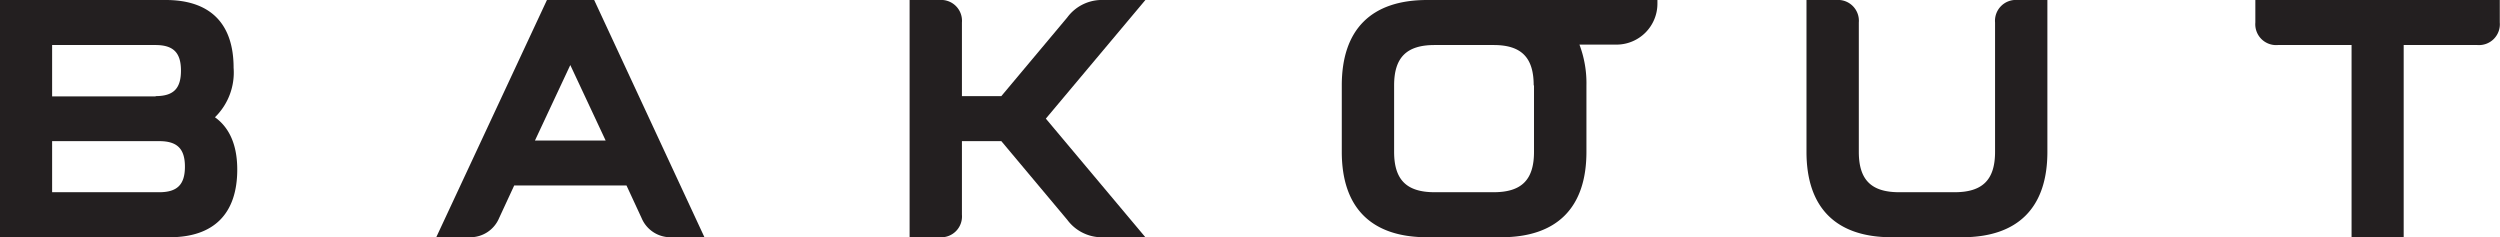
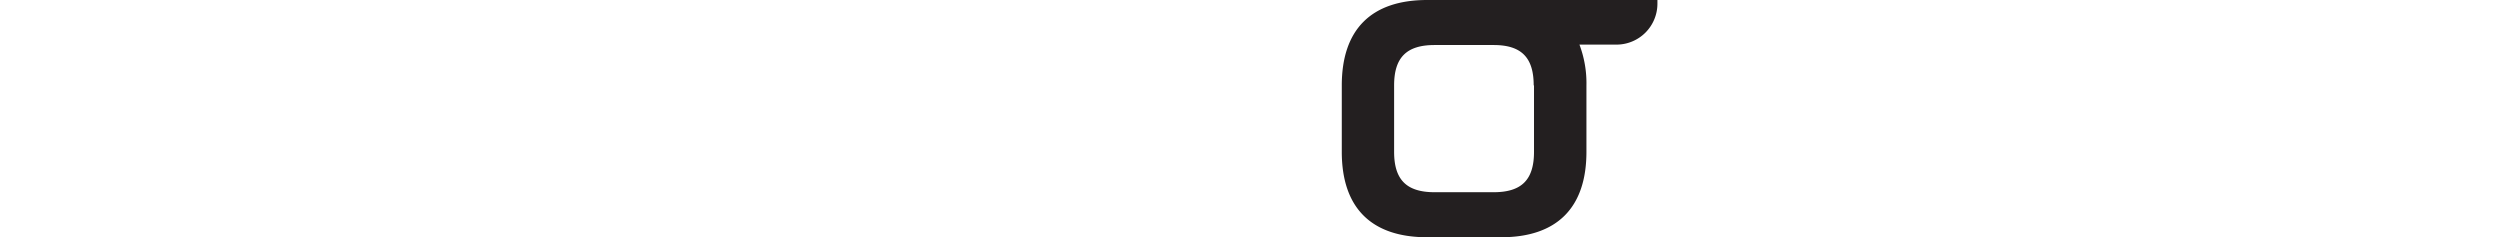
<svg xmlns="http://www.w3.org/2000/svg" viewBox="0 0 239.83 22.76">
  <defs>
    <style>.cls-1{fill:#231f20;}</style>
  </defs>
  <title>Logo_black0</title>
  <g id="Layer_2" data-name="Layer 2">
    <g id="Isolation_Mode" data-name="Isolation Mode">
-       <path class="cls-1" d="M20.62,11.25A6,6,0,0,0,22.41,6.5c0-4.25-2.25-6.5-6.51-6.5H0V22.76H16.26c4.25,0,6.5-2.25,6.5-6.5C22.76,13.55,21.76,12.06,20.62,11.25Zm-5.69-2H5V4.32h9.91c1.72,0,2.45.73,2.45,2.45S16.65,9.22,14.93,9.22ZM5,13.54H15.28c1.72,0,2.46.73,2.46,2.45s-.74,2.45-2.46,2.45H5Z" />
-       <path class="cls-1" d="M52.47,0,41.85,22.76h3.26a3,3,0,0,0,2.77-1.84l1.45-3.13H60.1l1.45,3.13a3,3,0,0,0,2.77,1.84h3.26L57,0ZM58.1,13.48H51.32l3.39-7.24Z" />
-       <path class="cls-1" d="M105.54,0a4.13,4.13,0,0,0-3.16,1.68L96.06,9.22H92.28V2.16A2,2,0,0,0,90.13,0H87.26V22.76h2.87a2,2,0,0,0,2.15-2.16V13.54h3.78l6.32,7.54a4.13,4.13,0,0,0,3.16,1.68h4.34l-9.55-11.38L109.88,0Z" />
      <path class="cls-1" d="M144,0h-7.09c-5.36,0-8.19,2.83-8.19,8.19v6.38c0,5.36,2.83,8.19,8.19,8.19H144c5.36,0,8.19-2.83,8.19-8.19V8.19a10.48,10.48,0,0,0-.67-3.91h3.56A3.93,3.93,0,0,0,159,.35V0H144Zm3.16,8.19v6.38c0,2.68-1.19,3.87-3.87,3.87h-5.67c-2.68,0-3.88-1.19-3.88-3.87V8.19c0-2.68,1.2-3.87,3.88-3.87h5.67C145.94,4.32,147.13,5.51,147.13,8.19Z" />
-       <path class="cls-1" d="M191.39,2.16V14.57c0,2.68-1.2,3.87-3.88,3.87h-5.32c-2.68,0-3.87-1.19-3.87-3.87V2.16A2,2,0,0,0,176.16,0H173.3V14.57c0,5.36,2.83,8.19,8.18,8.19h6.74c5.36,0,8.19-2.83,8.19-8.19V0h-2.87A2,2,0,0,0,191.39,2.16Z" />
-       <path class="cls-1" d="M216.36,0V2.16a2,2,0,0,0,2.16,2.16h7.07V22.76h5V4.32h7.07a2,2,0,0,0,2.15-2.16V0Z" />
    </g>
  </g>
</svg>